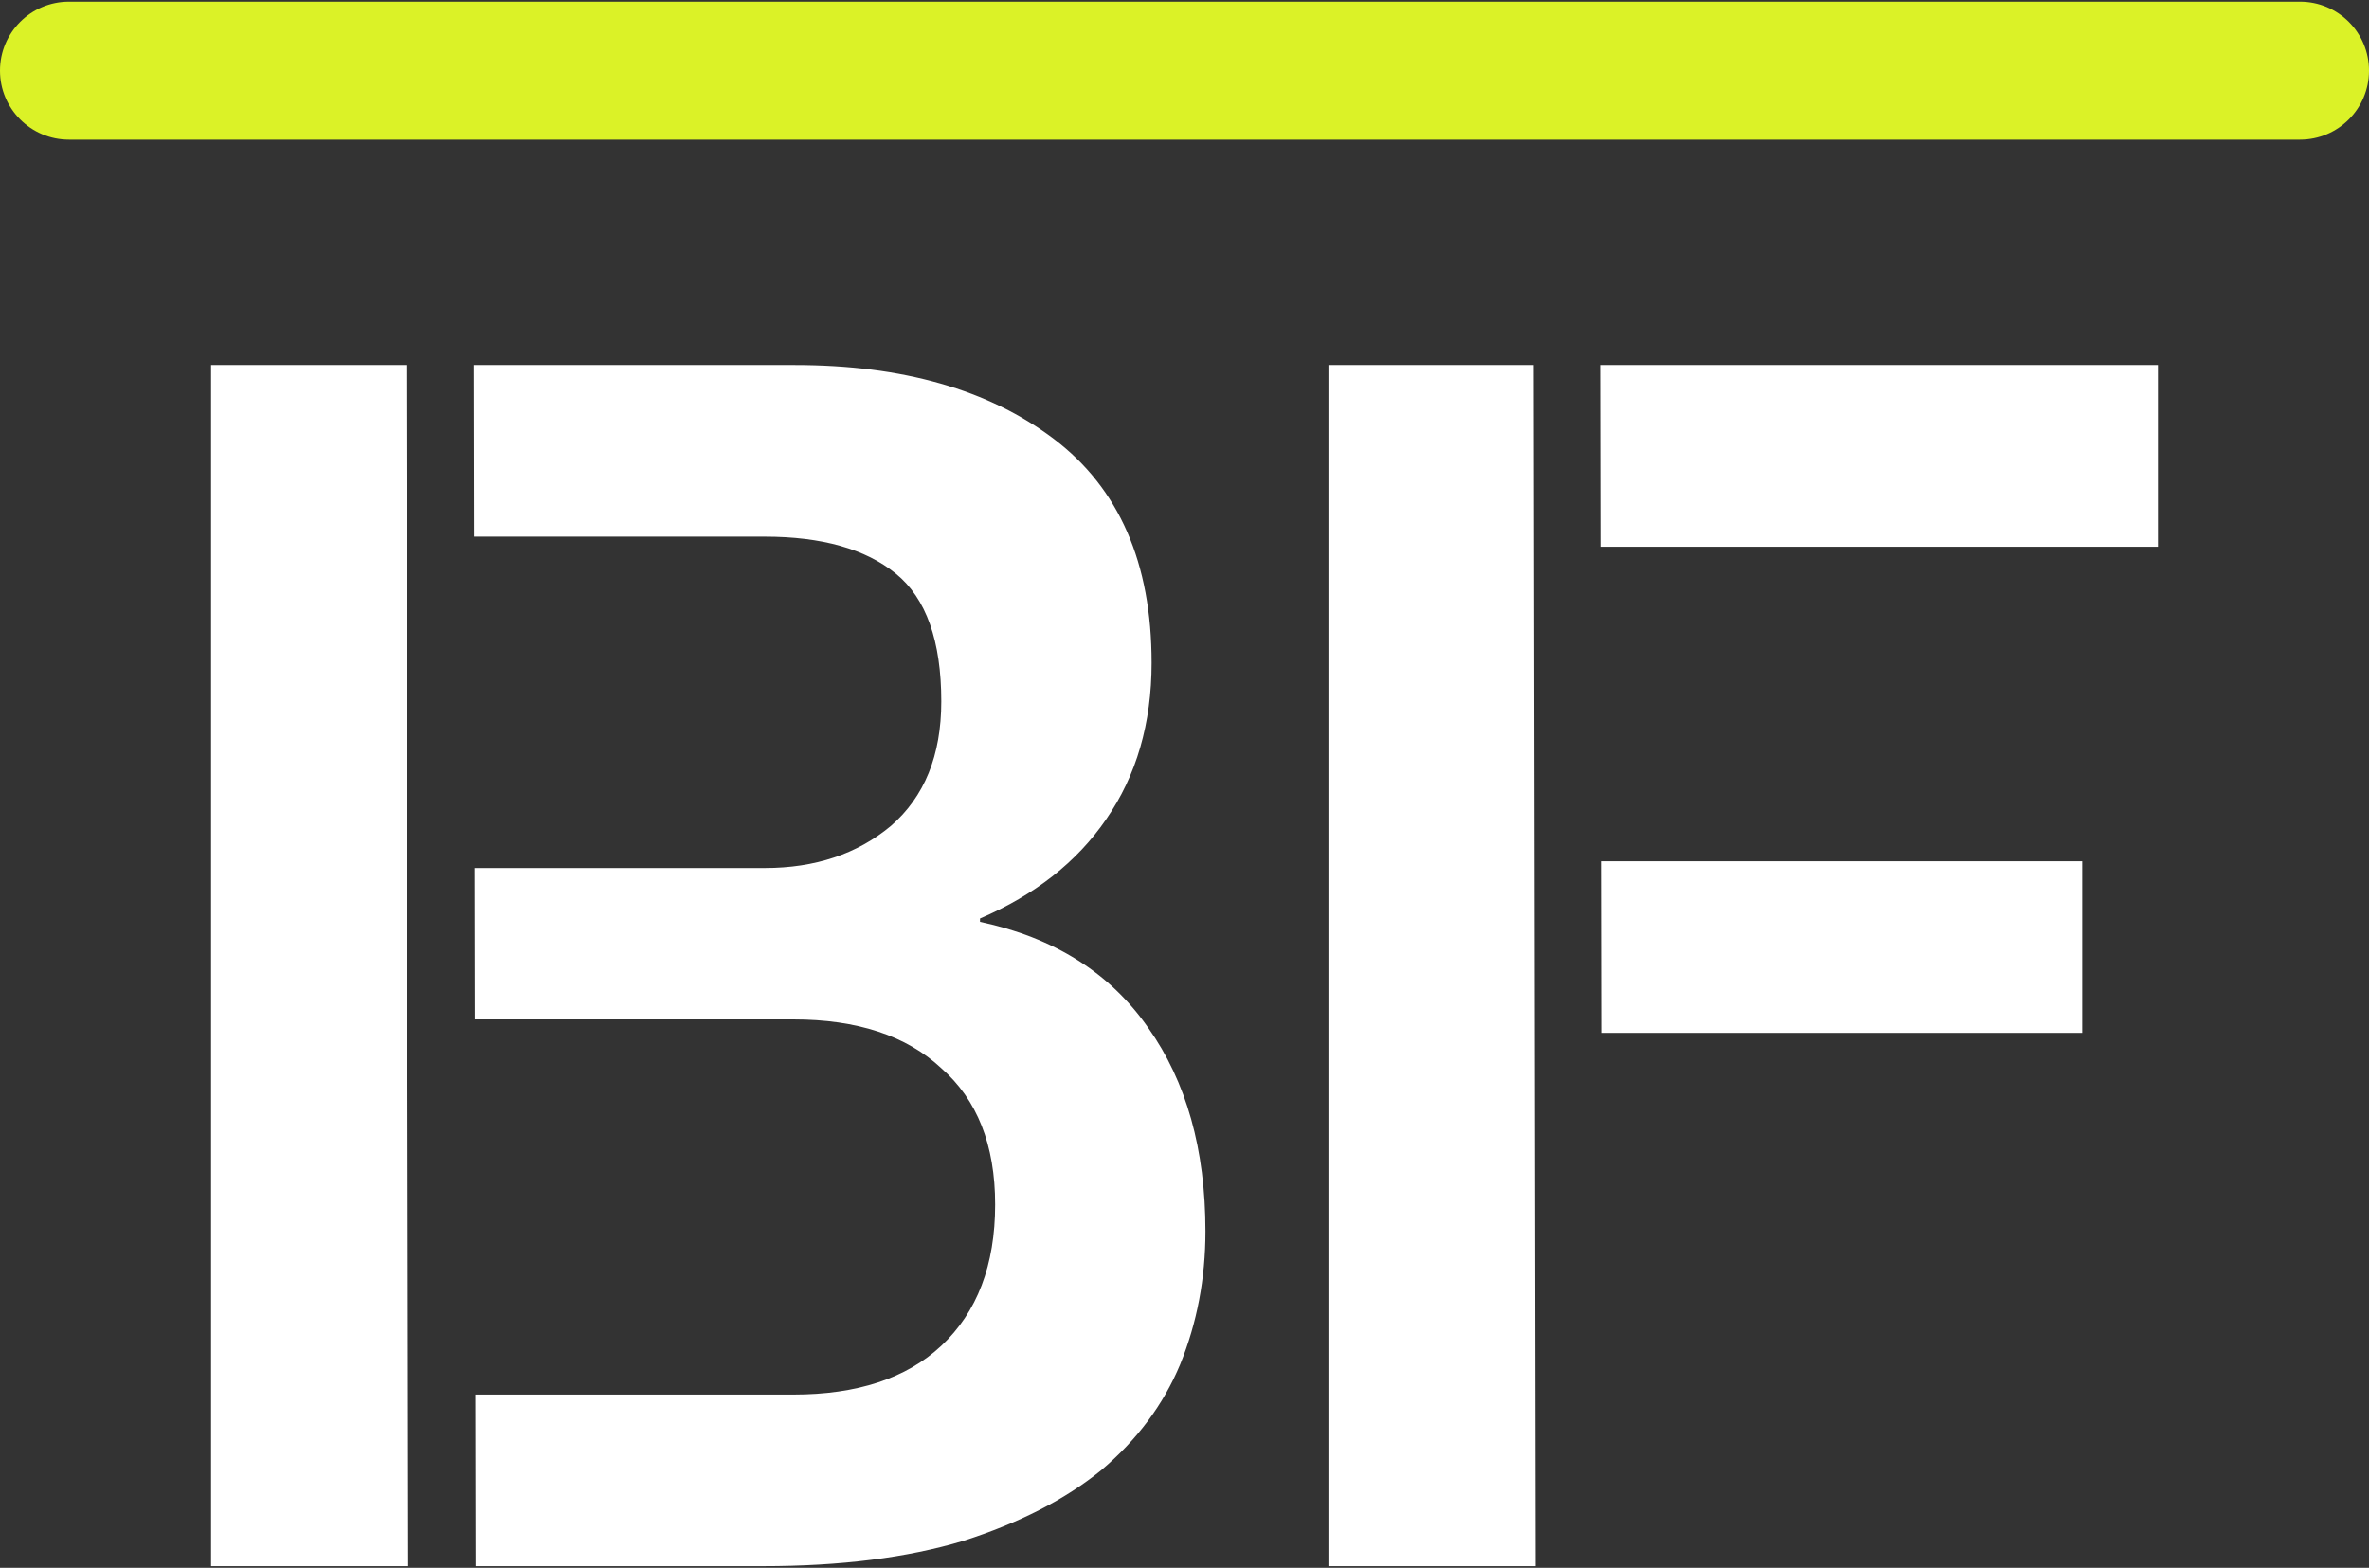
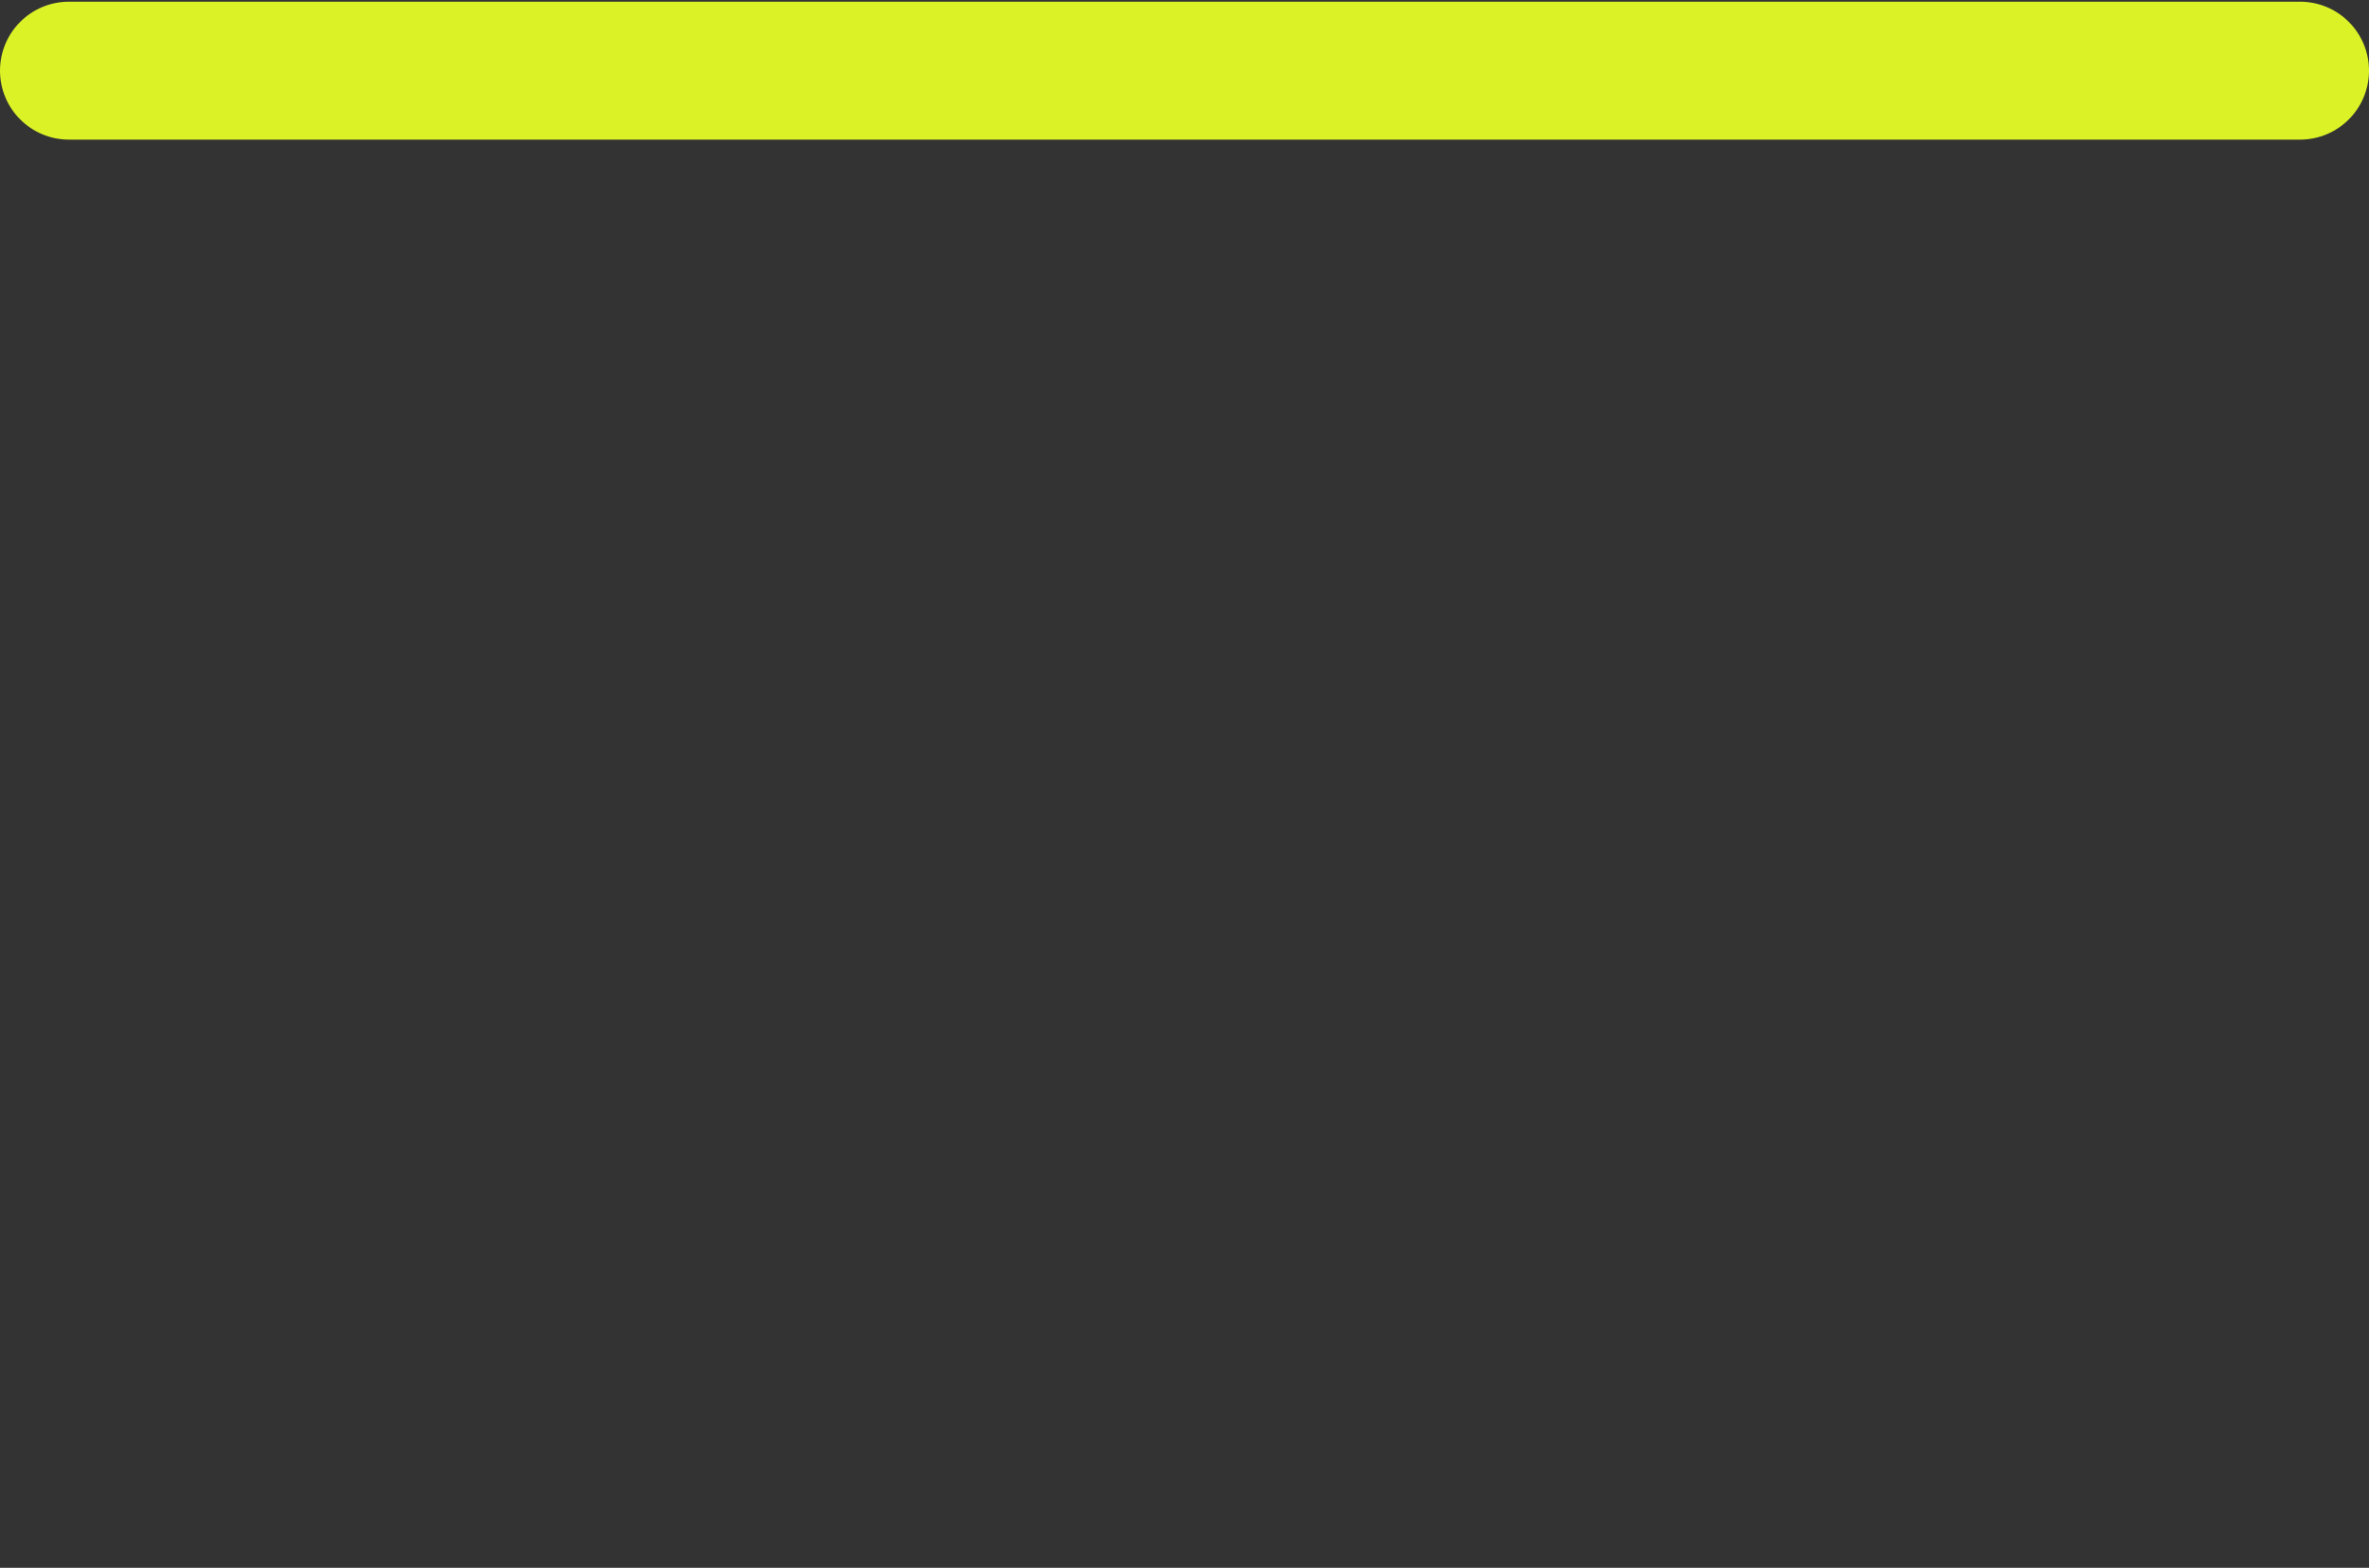
<svg xmlns="http://www.w3.org/2000/svg" width="704" height="466" viewBox="0 0 704 466" fill="none">
  <rect x="0" y="0" width="704" height="466" fill="#333333" stroke="none" />
-   <path d="M683.5 0.5C694.822 0.5 704 9.678 704 21C704 32.322 694.822 41.5 683.5 41.5H352H20.5C9.178 41.5 0 32.322 0 21C0 9.678 9.178 0.5 20.5 0.5H352H683.5Z" fill="#DBF227" />
-   <path d="M121.32 465.5H62.727V108.5H120.75L121.32 465.5ZM236.227 108.5C268.227 108.5 293.893 115.833 313.227 130.5C332.56 145.167 342.227 167.333 342.227 197C342.227 215 337.727 230.5 328.727 243.5C320.06 256.167 307.56 266 291.227 273V274C313.227 278.667 329.893 289.167 341.227 305.5C352.56 321.5 358.227 341.667 358.227 366C358.227 380 355.727 393.167 350.727 405.5C345.727 417.5 337.893 428 327.227 437C316.56 445.667 302.893 452.667 286.227 458C269.56 463 249.727 465.5 226.727 465.5H141.32L141.239 414.5H235.727C254.727 414.5 269.393 409.667 279.727 400C290.393 390 295.727 376 295.727 358C295.727 340.333 290.393 326.833 279.727 317.5C269.393 307.833 254.727 303 235.727 303H141.062L140.989 258H227.227C242.227 258 254.727 253.833 264.727 245.5C274.727 236.833 279.727 224.5 279.727 208.5C279.727 190.5 275.227 177.833 266.227 170.5C257.227 163.167 244.227 159.5 227.227 159.5H140.832L140.751 108.5H236.227ZM456.32 465.5H394.777V108.5H455.75L456.32 465.5ZM618.777 256V307H476.067L475.986 256H618.777ZM641.277 162.5H475.837L475.751 108.5H641.277V162.5Z" fill="white" />
+   <path d="M683.5 0.5C694.822 0.5 704 9.678 704 21C704 32.322 694.822 41.5 683.5 41.5H352H20.5C9.178 41.5 0 32.322 0 21C0 9.678 9.178 0.5 20.5 0.5H352H683.5" fill="#DBF227" />
</svg>